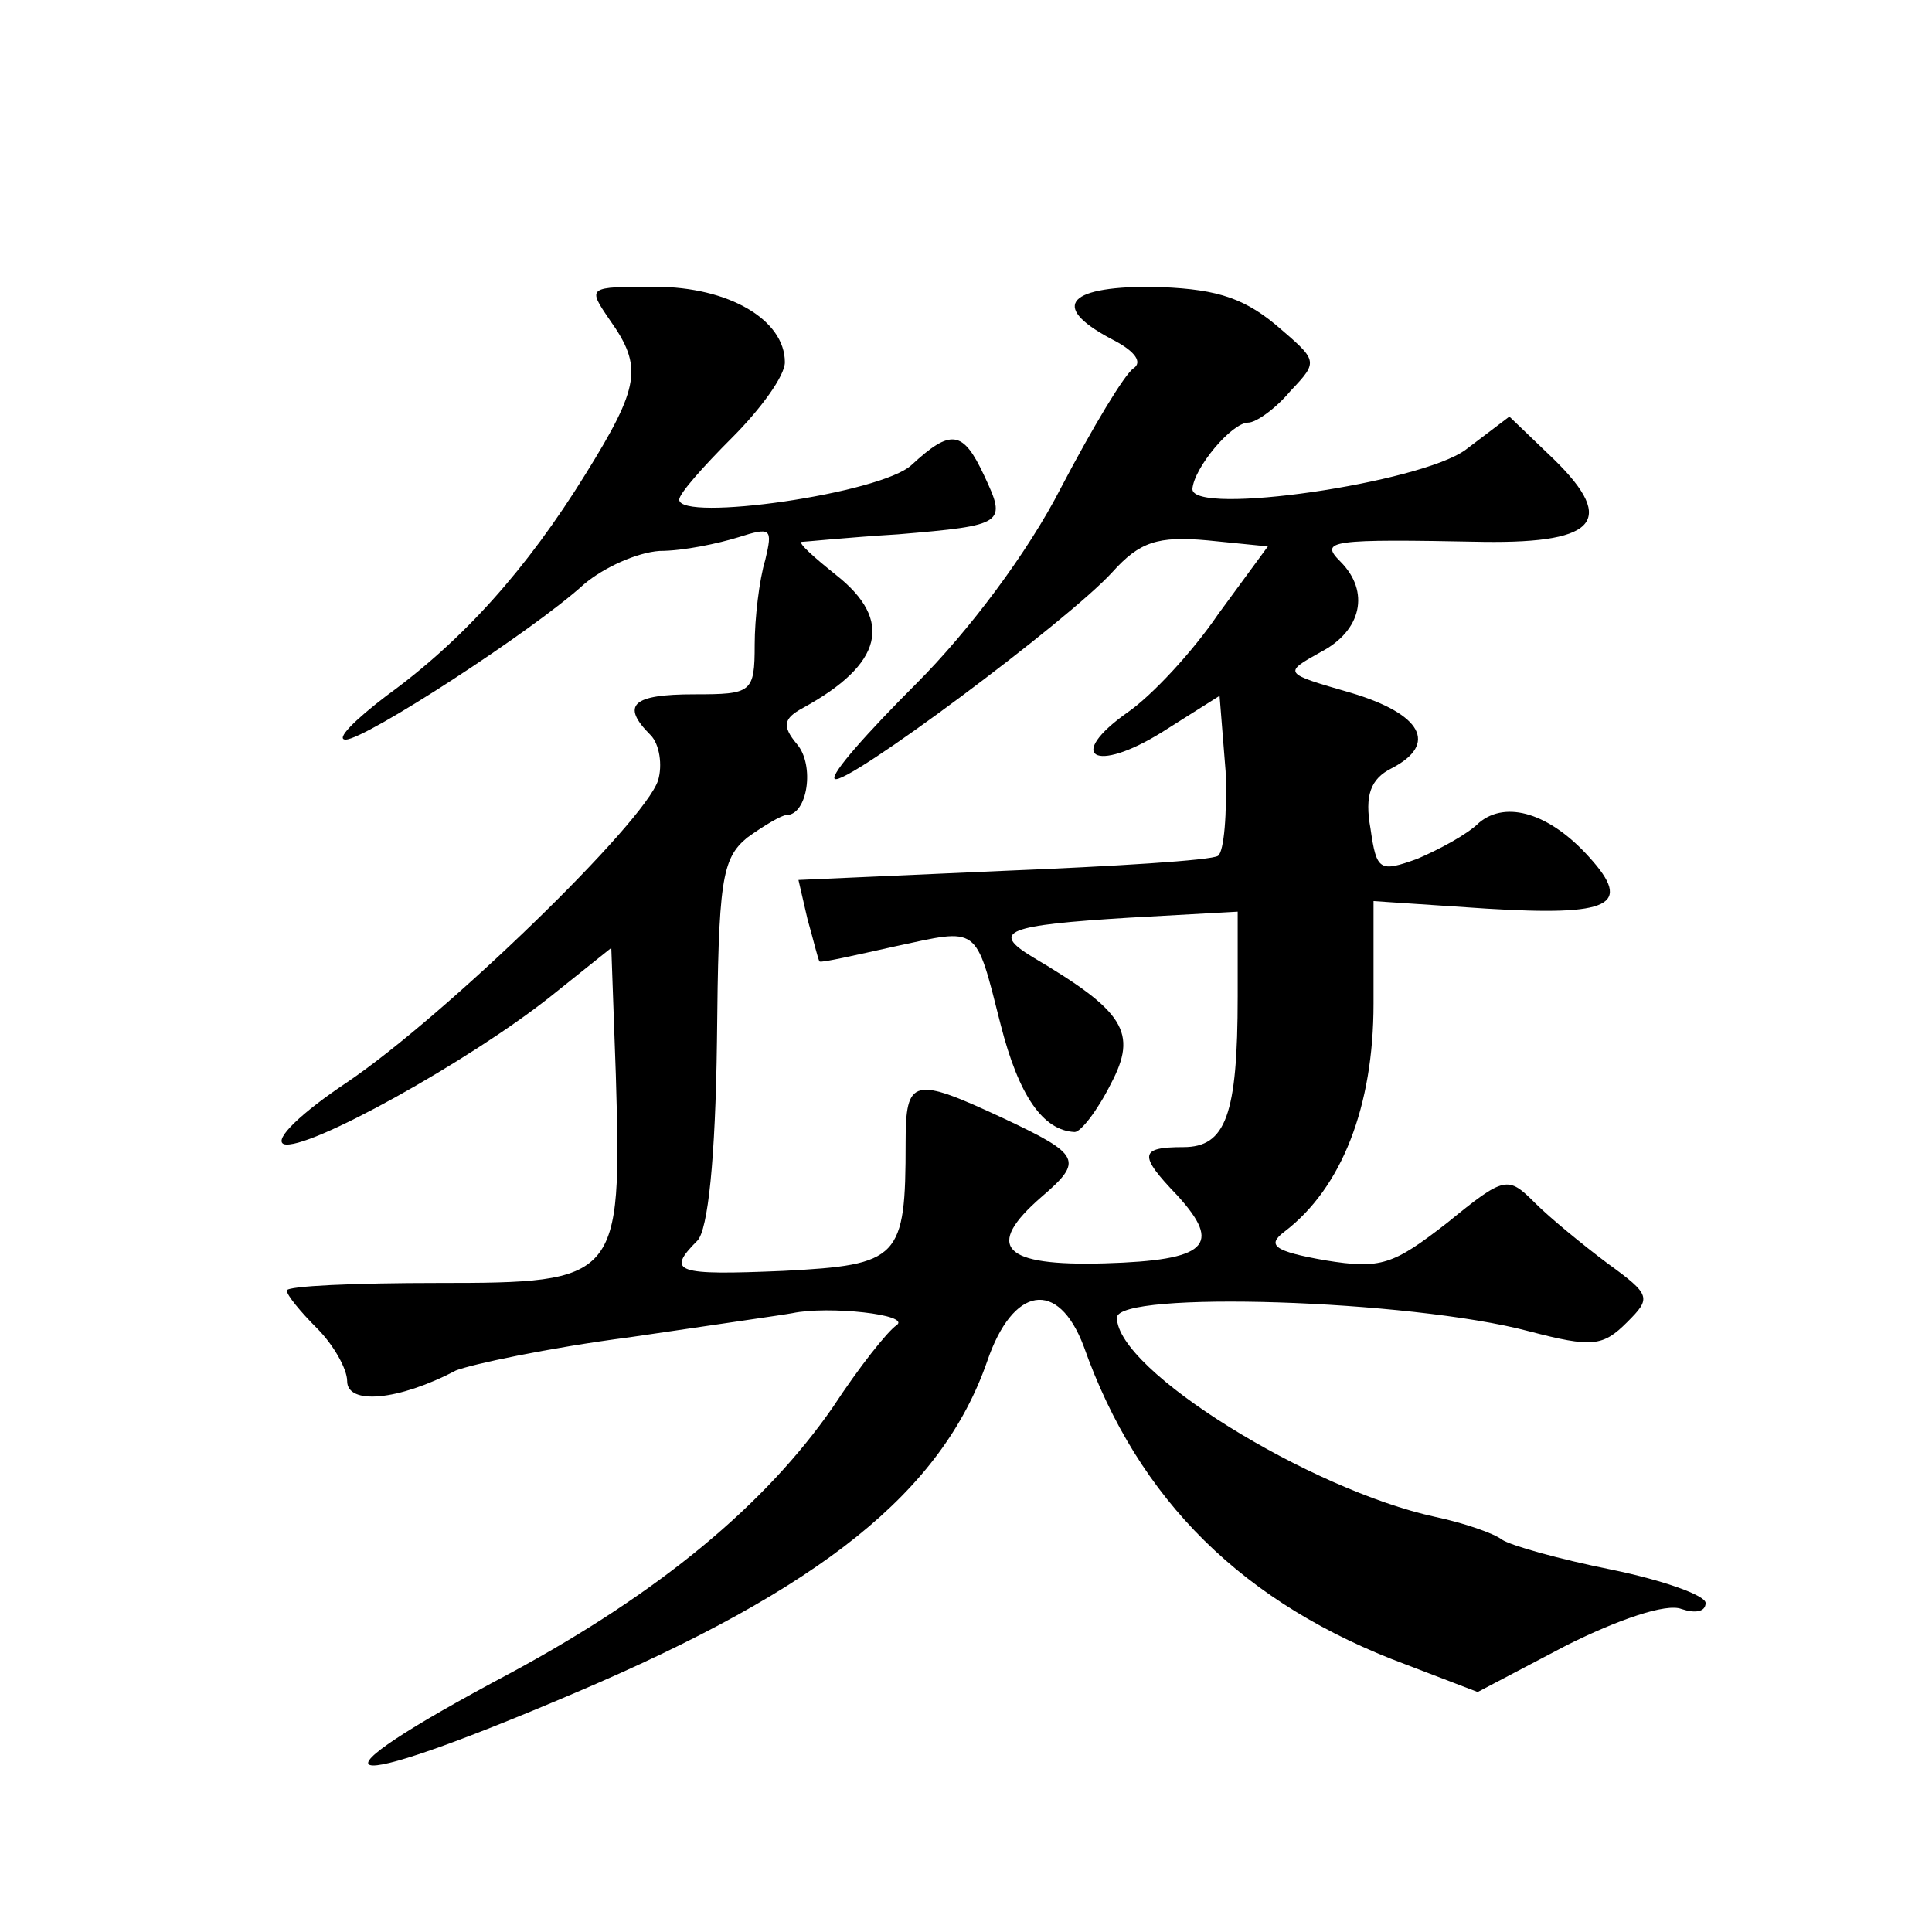
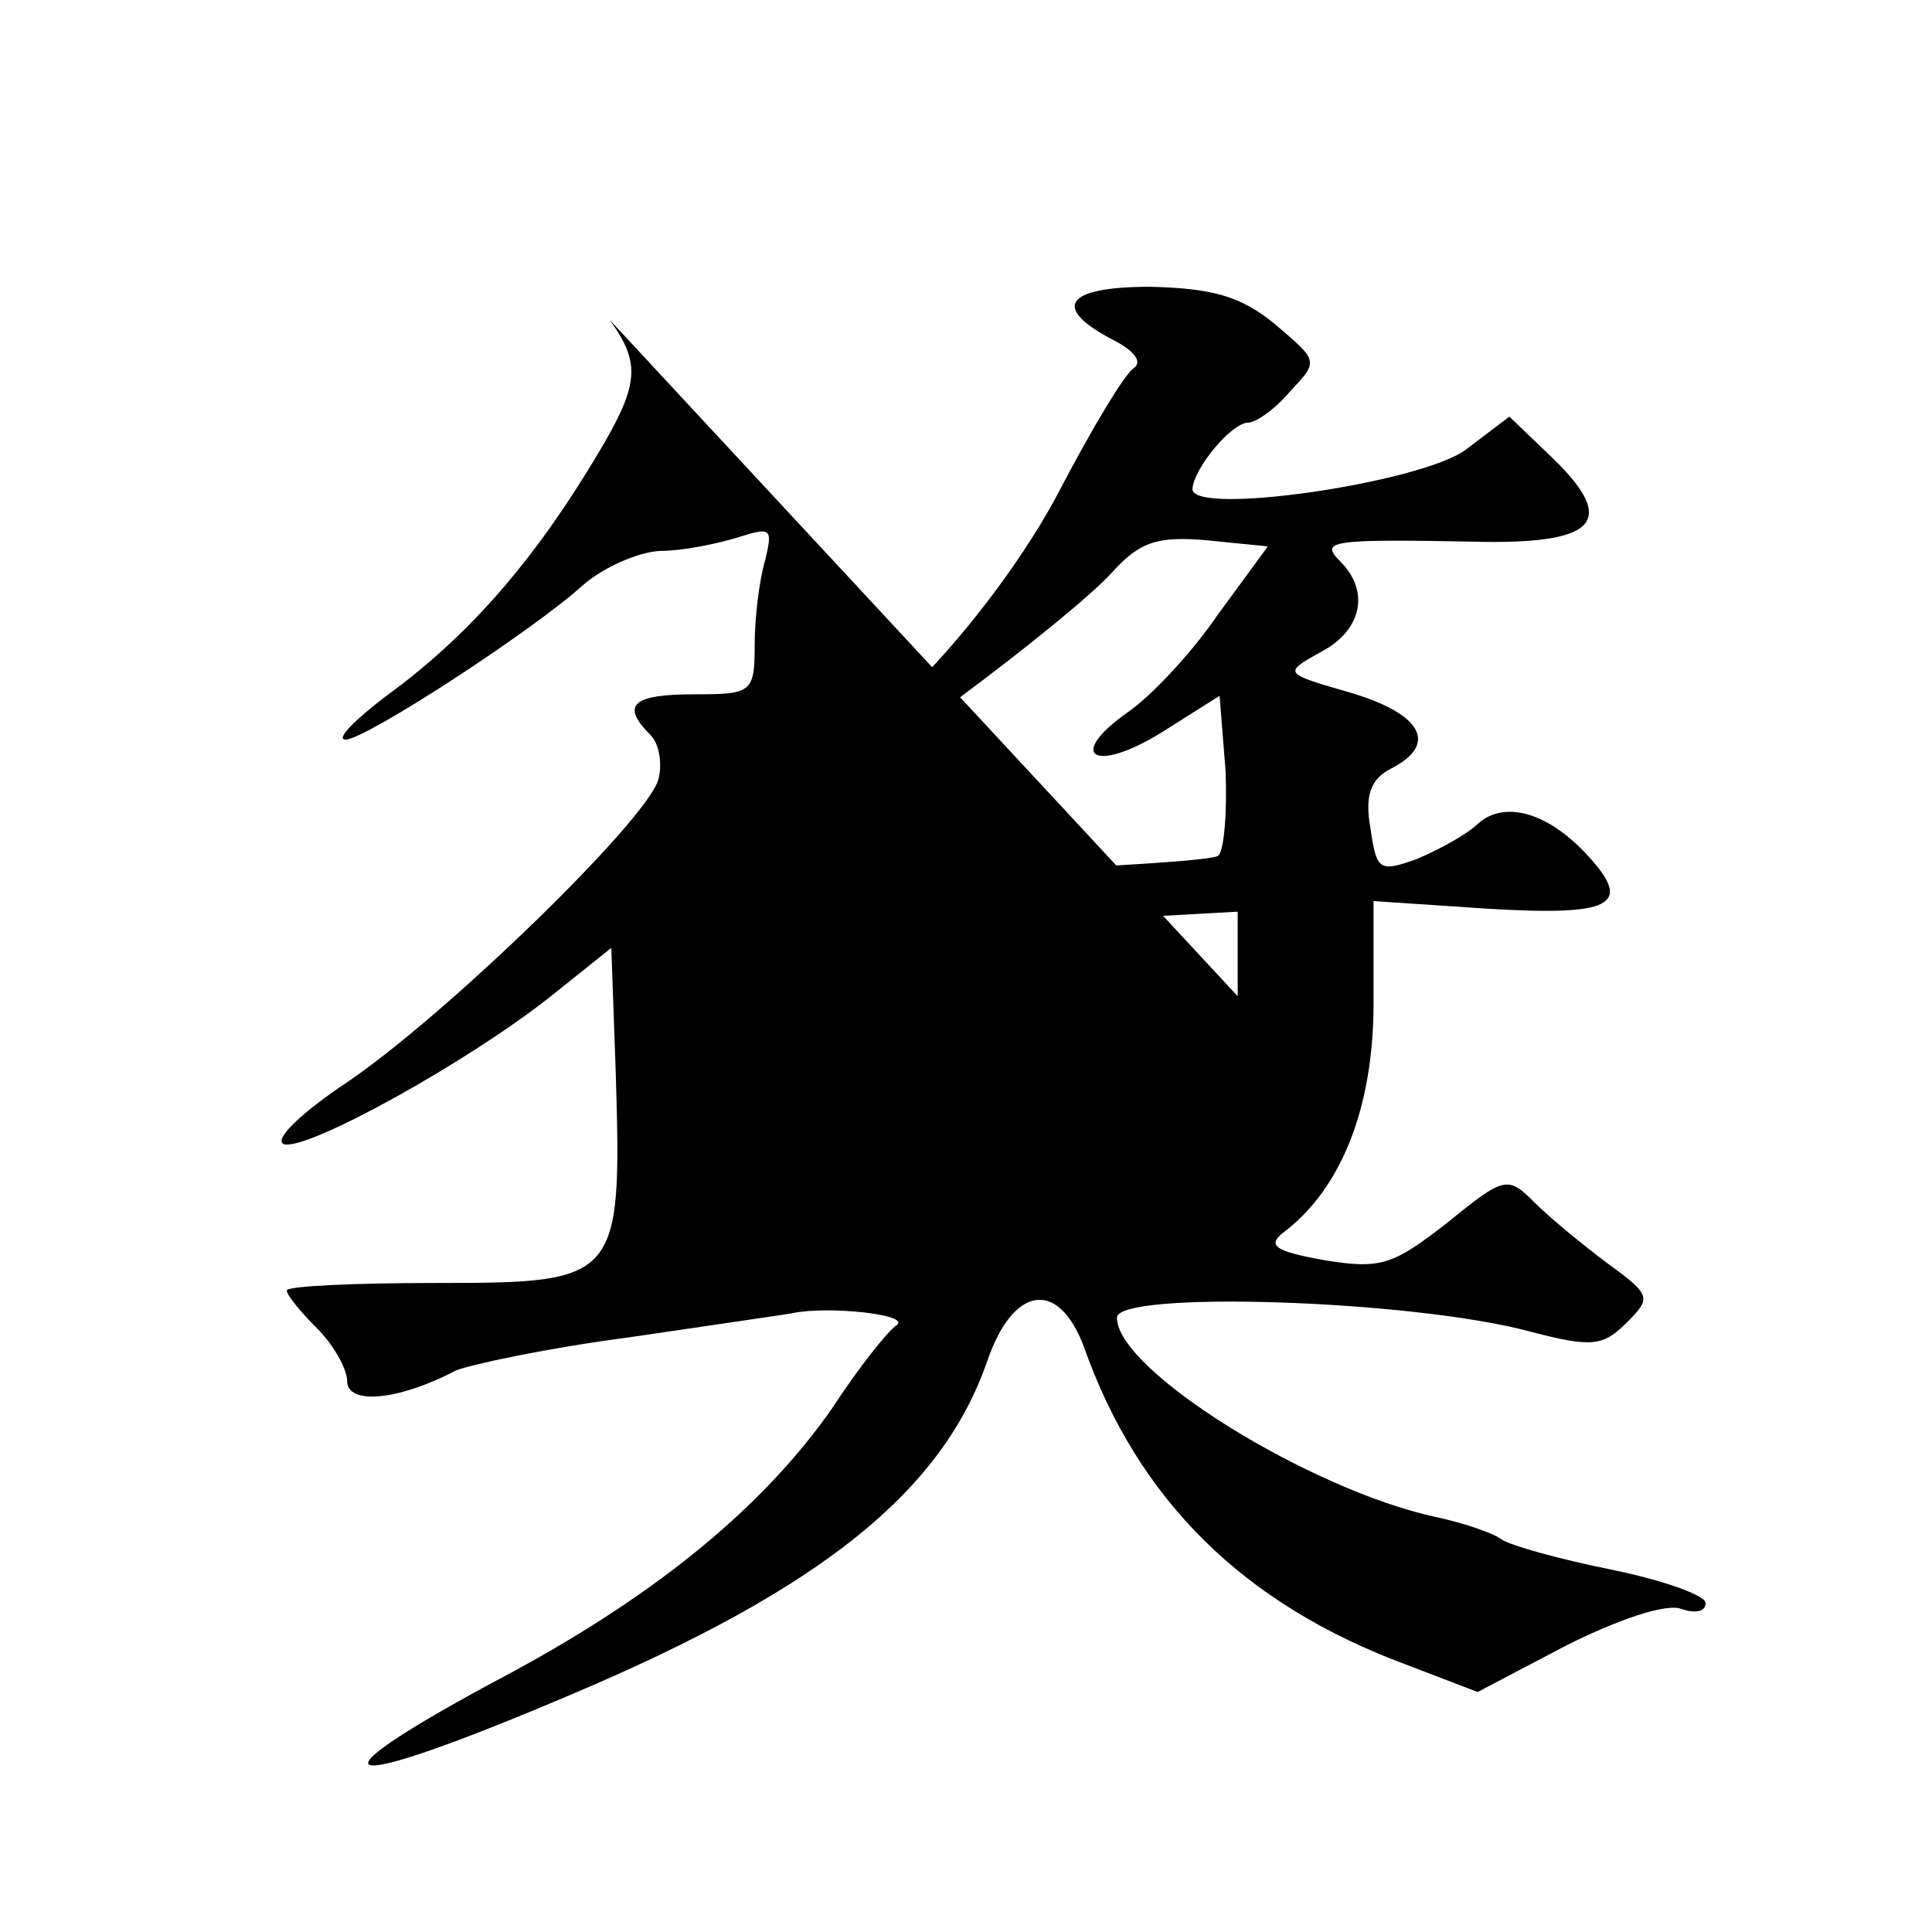
<svg xmlns="http://www.w3.org/2000/svg" version="1.0" width="128pt" height="128pt" viewBox="0 0 128 128" preserveAspectRatio="xMidYMid meet">
  <g transform="translate(0,128) scale(0.1,-0.1)" fill="#0" stroke="none">
-     <path d="M404 1068 c22 -31 20 -44 -16 -102 -39 -63 -81 -110 -132 -147 -21 -16 -34 -29 -27 -29 13 0 124 72 158 103 13 11 35 21 50 22 16 0 39 5 52 9 22 7 23 6 18 -15 -4 -13 -7 -39 -7 -56 0 -32 -2 -33 -40 -33 -41 0 -49 -7 -29 -27 6 -6 8 -20 5 -30 -9 -28 -141 -156 -206 -200 -30 -20 -49 -38 -42 -41 15 -5 123 55 177 98 l40 32 3 -84 c4 -136 2 -138 -118 -138 -55 0 -100 -2 -100 -5 0 -3 9 -14 20 -25 11 -11 20 -27 20 -35 0 -16 34 -13 72 7 10 4 61 15 115 22 54 8 103 15 108 16 24 5 79 -1 69 -8 -6 -4 -25 -28 -42 -54 -45 -65 -115 -123 -213 -176 -143 -76 -121 -83 41 -14 165 70 244 134 274 220 17 50 47 55 64 10 36 -102 106 -171 214 -211 l47 -18 59 31 c34 17 66 28 76 24 9 -3 16 -2 16 4 0 5 -28 15 -62 22 -35 7 -67 16 -73 20 -5 4 -25 11 -44 15 -83 18 -211 97 -211 132 0 18 194 12 273 -9 42 -11 49 -10 65 6 16 16 16 18 -13 39 -16 12 -38 30 -48 40 -18 18 -20 18 -58 -13 -36 -28 -44 -31 -81 -25 -34 6 -39 10 -27 19 38 29 59 83 59 151 l0 68 75 -5 c82 -5 97 2 68 34 -26 29 -55 38 -73 23 -8 -8 -27 -18 -41 -24 -25 -9 -27 -8 -31 20 -4 22 0 33 14 40 31 16 20 36 -27 50 -45 13 -45 13 -20 27 27 14 33 40 13 60 -14 14 -7 15 95 13 77 -1 89 15 42 59 l-25 24 -29 -22 c-30 -22 -181 -44 -181 -26 1 14 26 44 37 44 5 0 18 9 28 21 19 20 18 20 -10 44 -23 19 -42 24 -83 25 -57 0 -66 -14 -23 -36 13 -7 18 -14 12 -18 -6 -4 -27 -39 -48 -79 -22 -43 -61 -95 -96 -130 -32 -32 -57 -60 -54 -63 6 -6 155 105 184 137 18 20 30 24 63 21 l40 -4 -33 -45 c-17 -25 -44 -54 -60 -65 -41 -29 -22 -41 23 -13 l38 24 4 -50 c1 -28 -1 -53 -5 -56 -4 -3 -69 -7 -143 -10 l-135 -6 6 -26 c4 -14 7 -27 8 -28 1 -1 23 4 50 10 56 12 53 15 70 -52 12 -47 28 -70 49 -71 4 0 15 14 24 32 18 34 9 48 -52 84 -28 17 -17 21 64 26 l72 4 0 -56 c0 -79 -8 -100 -36 -100 -29 0 -30 -5 -4 -32 30 -33 20 -43 -48 -45 -68 -2 -80 11 -42 44 28 24 26 28 -25 52 -60 28 -65 27 -65 -16 0 -77 -4 -81 -81 -85 -71 -3 -78 -1 -57 20 7 7 12 54 13 132 1 106 3 121 20 135 11 8 23 15 26 15 14 0 19 33 7 47 -10 12 -9 17 4 24 53 29 60 58 22 88 -15 12 -25 21 -23 22 2 0 31 3 64 5 71 6 72 7 57 39 -14 30 -22 31 -48 7 -20 -19 -154 -38 -154 -23 0 4 16 22 35 41 19 19 35 41 35 50 0 28 -37 50 -86 50 -45 0 -45 0 -30 -22z" />
+     <path d="M404 1068 c22 -31 20 -44 -16 -102 -39 -63 -81 -110 -132 -147 -21 -16 -34 -29 -27 -29 13 0 124 72 158 103 13 11 35 21 50 22 16 0 39 5 52 9 22 7 23 6 18 -15 -4 -13 -7 -39 -7 -56 0 -32 -2 -33 -40 -33 -41 0 -49 -7 -29 -27 6 -6 8 -20 5 -30 -9 -28 -141 -156 -206 -200 -30 -20 -49 -38 -42 -41 15 -5 123 55 177 98 l40 32 3 -84 c4 -136 2 -138 -118 -138 -55 0 -100 -2 -100 -5 0 -3 9 -14 20 -25 11 -11 20 -27 20 -35 0 -16 34 -13 72 7 10 4 61 15 115 22 54 8 103 15 108 16 24 5 79 -1 69 -8 -6 -4 -25 -28 -42 -54 -45 -65 -115 -123 -213 -176 -143 -76 -121 -83 41 -14 165 70 244 134 274 220 17 50 47 55 64 10 36 -102 106 -171 214 -211 l47 -18 59 31 c34 17 66 28 76 24 9 -3 16 -2 16 4 0 5 -28 15 -62 22 -35 7 -67 16 -73 20 -5 4 -25 11 -44 15 -83 18 -211 97 -211 132 0 18 194 12 273 -9 42 -11 49 -10 65 6 16 16 16 18 -13 39 -16 12 -38 30 -48 40 -18 18 -20 18 -58 -13 -36 -28 -44 -31 -81 -25 -34 6 -39 10 -27 19 38 29 59 83 59 151 l0 68 75 -5 c82 -5 97 2 68 34 -26 29 -55 38 -73 23 -8 -8 -27 -18 -41 -24 -25 -9 -27 -8 -31 20 -4 22 0 33 14 40 31 16 20 36 -27 50 -45 13 -45 13 -20 27 27 14 33 40 13 60 -14 14 -7 15 95 13 77 -1 89 15 42 59 l-25 24 -29 -22 c-30 -22 -181 -44 -181 -26 1 14 26 44 37 44 5 0 18 9 28 21 19 20 18 20 -10 44 -23 19 -42 24 -83 25 -57 0 -66 -14 -23 -36 13 -7 18 -14 12 -18 -6 -4 -27 -39 -48 -79 -22 -43 -61 -95 -96 -130 -32 -32 -57 -60 -54 -63 6 -6 155 105 184 137 18 20 30 24 63 21 l40 -4 -33 -45 c-17 -25 -44 -54 -60 -65 -41 -29 -22 -41 23 -13 l38 24 4 -50 c1 -28 -1 -53 -5 -56 -4 -3 -69 -7 -143 -10 l-135 -6 6 -26 c4 -14 7 -27 8 -28 1 -1 23 4 50 10 56 12 53 15 70 -52 12 -47 28 -70 49 -71 4 0 15 14 24 32 18 34 9 48 -52 84 -28 17 -17 21 64 26 l72 4 0 -56 z" />
  </g>
</svg>